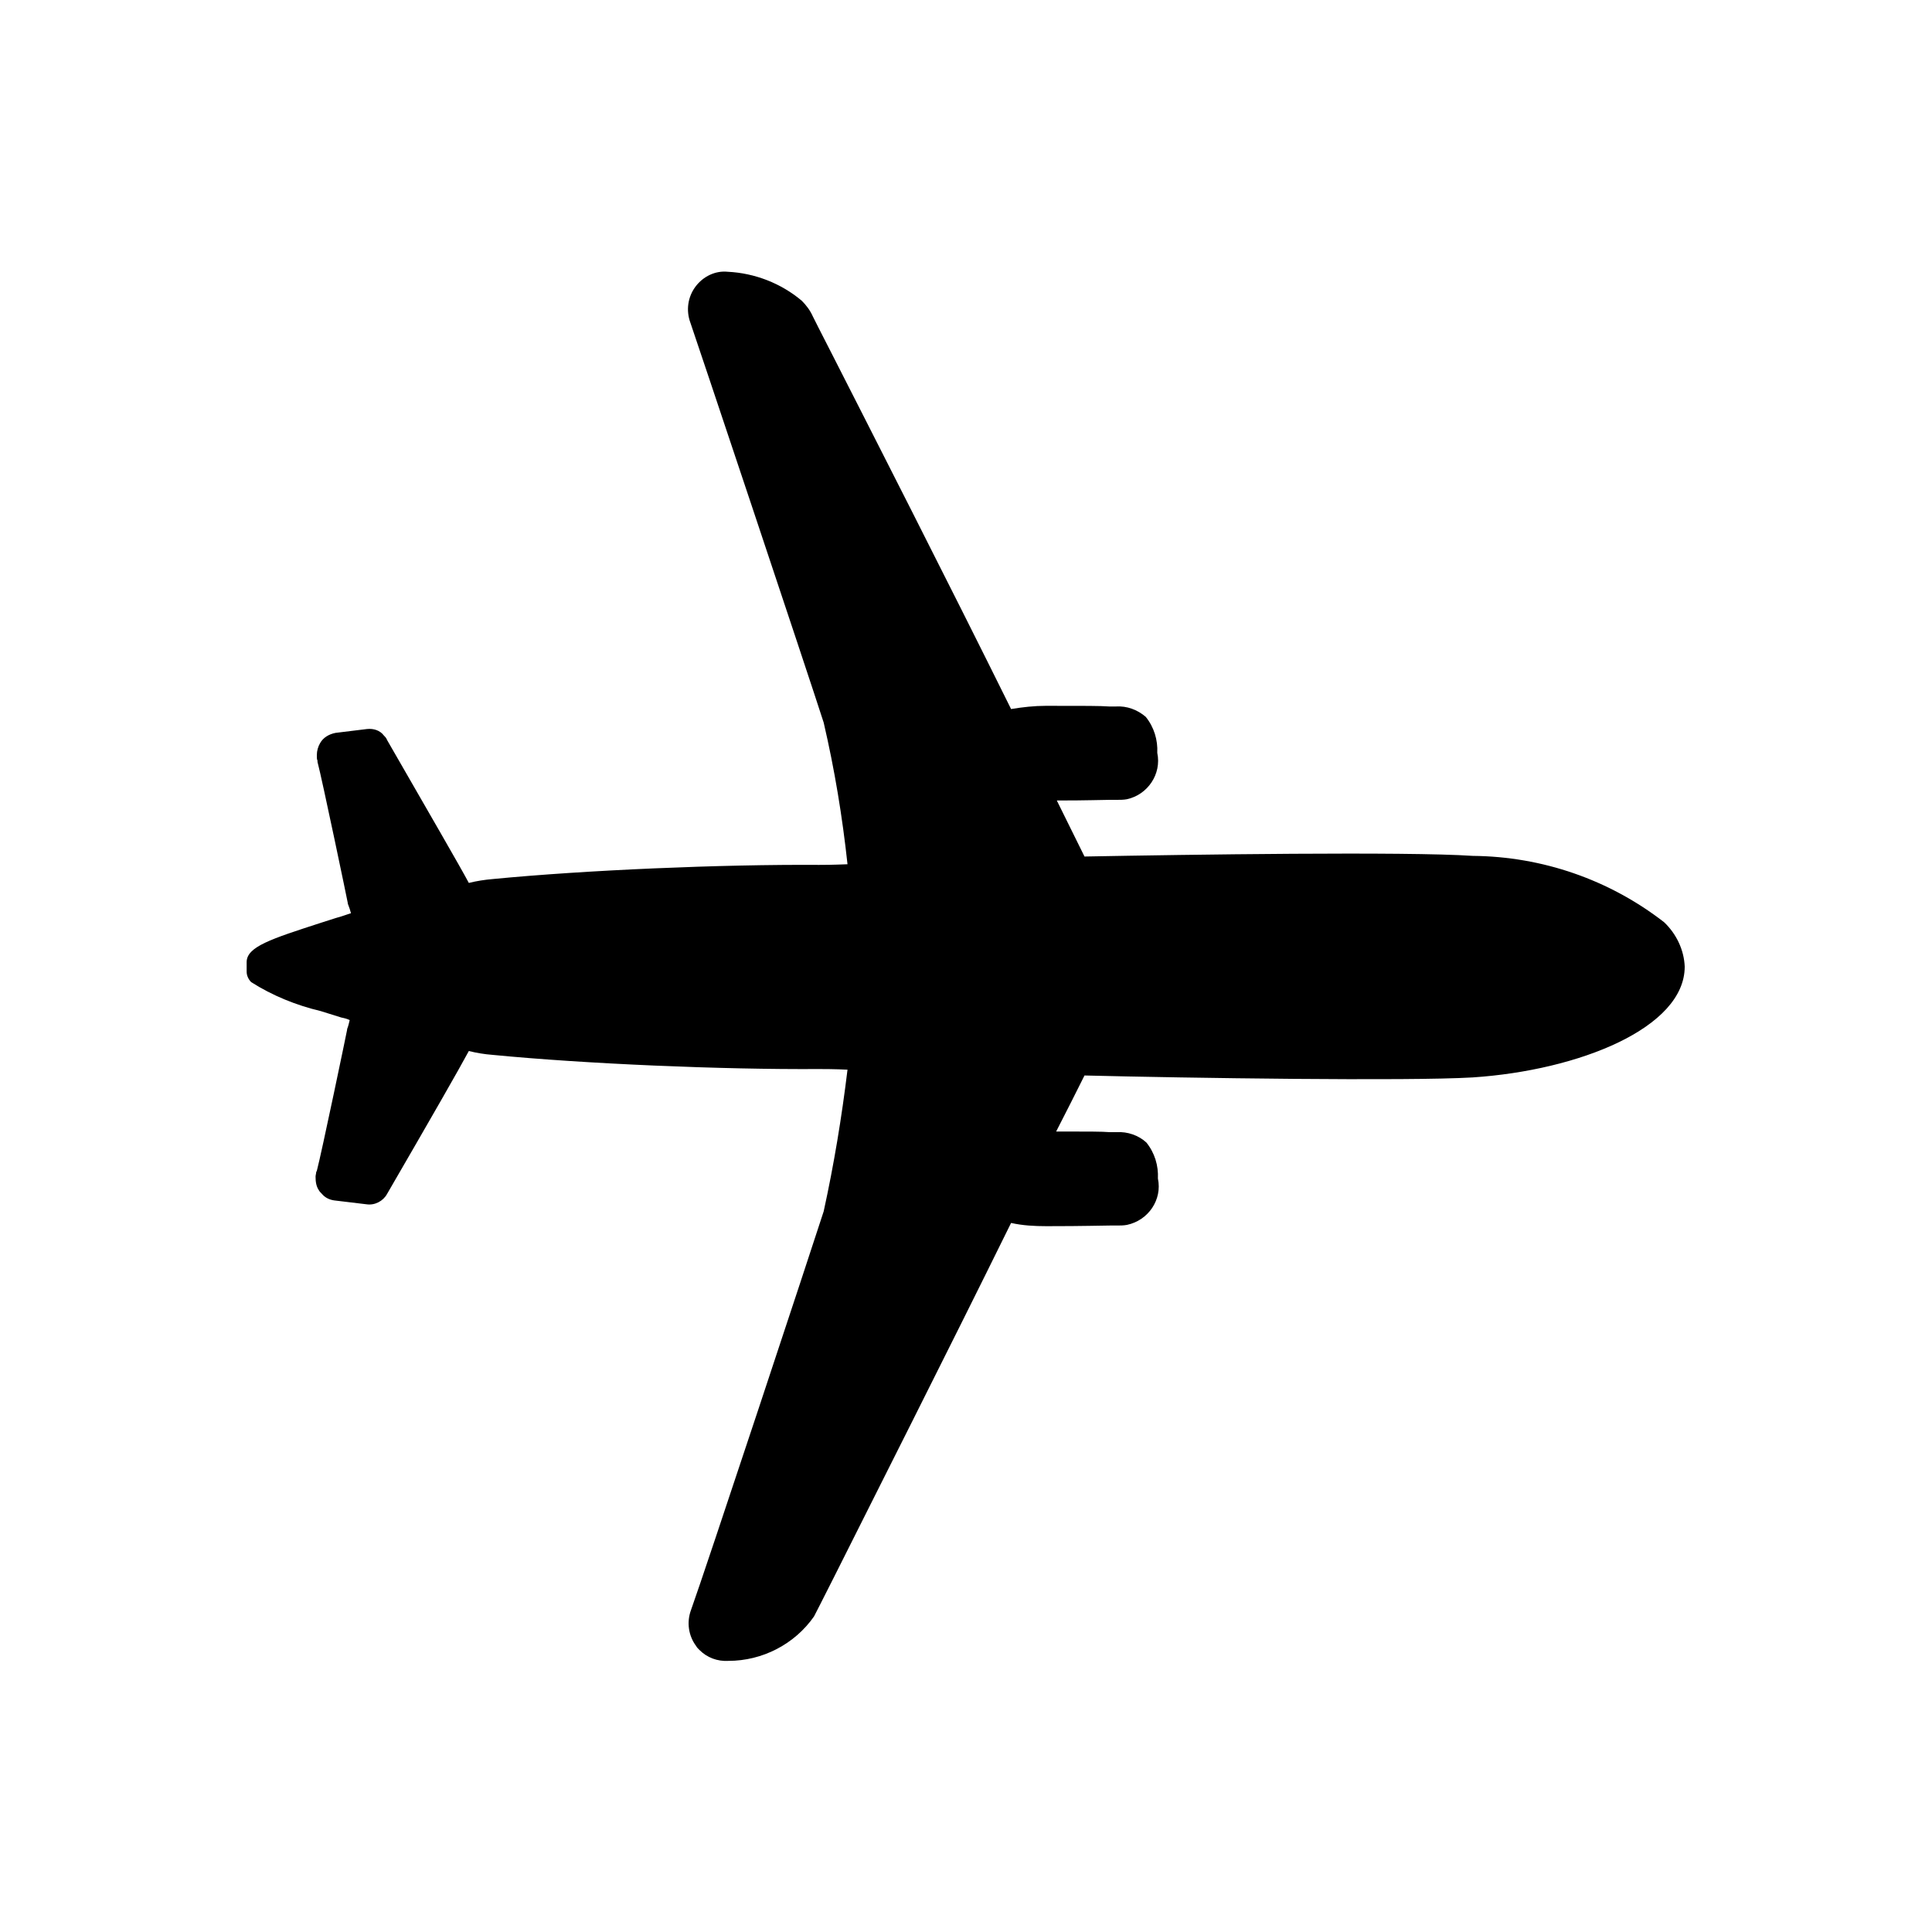
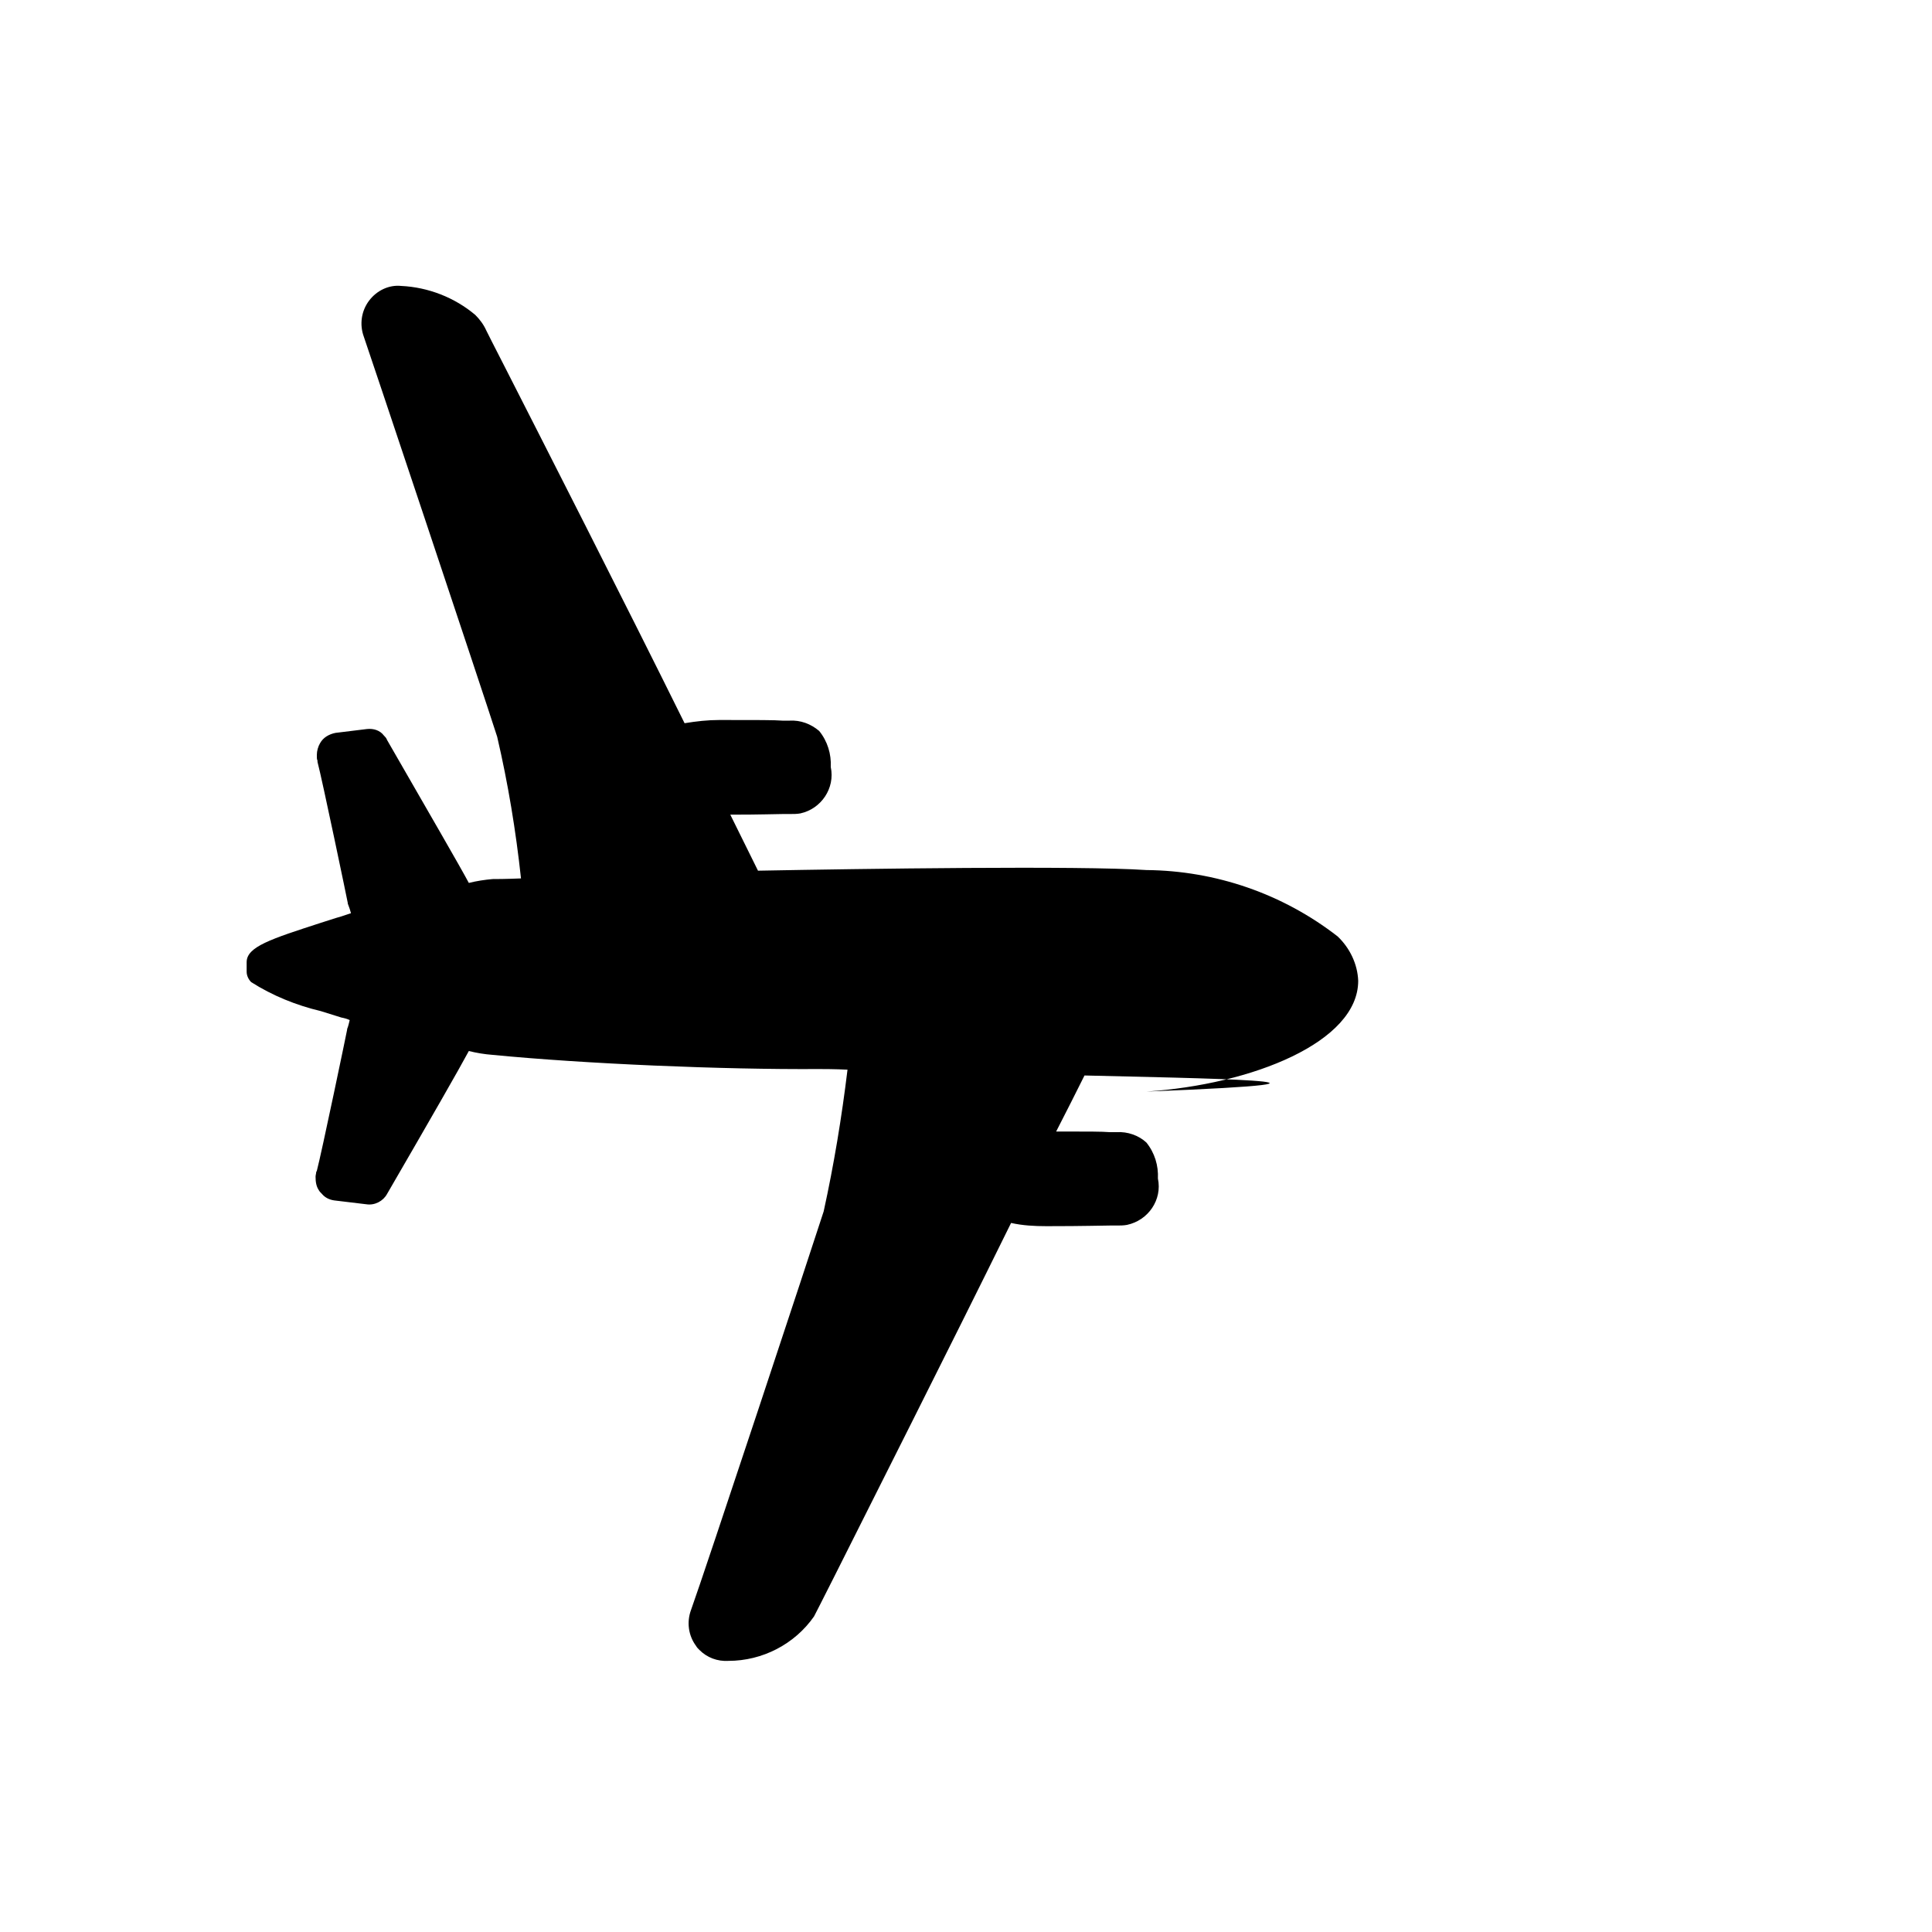
<svg xmlns="http://www.w3.org/2000/svg" version="1.1" id="Layer_1" x="0px" y="0px" viewBox="0 0 300 300" style="enable-background:new 0 0 300 300;" xml:space="preserve">
  <style type="text/css">
	.st0{enable-background:new    ;}
</style>
-   <path class="st0" d="M168.4,167c-1.3,2.6-2.8,5.6-4.4,8.7c5,0,7.1,0,8.3,0.1c0.5,0,0.8,0,1.1,0c1.7-0.1,3.4,0.5,4.6,1.6  c1.3,1.6,1.9,3.6,1.8,5.6c0.7,3.3-1.5,6.5-4.8,7.2c-0.5,0.1-1.1,0.1-1.6,0.1c-0.3,0-0.6,0-1.1,0c-1.3,0-3.7,0.1-9.8,0.1  c-1.9,0-3.7-0.1-5.5-0.5c-10,20.3-21.8,43.6-27.4,54.8c-1.8,3.6-3,5.9-3.2,6.3c-3,4.3-8,6.9-13.3,6.9c-1.7,0.1-3.3-0.5-4.5-1.7  c-0.2-0.2-0.4-0.4-0.5-0.6c-1.2-1.6-1.5-3.7-0.8-5.6V250c2.1-5.8,18.8-56.3,20.6-61.9c1.6-7.3,2.8-14.6,3.7-22  c-1.9-0.1-3.8-0.1-4.4-0.1c-15,0.1-36.3-0.8-50.7-2.2c-1.3-0.1-2.5-0.3-3.7-0.6c-1.5,2.8-5.8,10.3-12.7,22.2  c-0.6,1.1-1.9,1.8-3.2,1.6l-5-0.6c-0.7-0.1-1.4-0.4-1.9-1c-0.2-0.2-0.4-0.4-0.5-0.6c-0.4-0.6-0.5-1.3-0.5-2.1c0-0.2,0.1-0.5,0.1-0.7  l0.1-0.2c0.7-2.6,4.7-21.8,4.7-21.9l0-0.1c0.2-0.5,0.3-1,0.4-1.4c-0.4-0.2-0.8-0.3-1.3-0.4L53,158l-3.2-1c-3.8-0.9-7.5-2.4-10.8-4.5  c-0.4-0.4-0.7-1-0.7-1.6v-1.5c0-2.4,3.8-3.6,11.5-6.1c1-0.3,2.1-0.7,3.2-1l1.5-0.5c-0.1-0.4-0.3-1-0.5-1.5v-0.1  c0-0.1-4-19.3-4.7-21.9c0-0.1,0-0.1,0-0.2c-0.1-0.2-0.1-0.4-0.1-0.6c0-0.2,0-0.2,0-0.3c0-0.6,0.2-1.3,0.5-1.8  c0.5-0.9,1.4-1.4,2.4-1.6l4.9-0.6c1-0.1,2,0.2,2.6,1c0.2,0.2,0.4,0.4,0.5,0.7c6.9,12,11.2,19.4,12.7,22.2c1.2-0.3,2.5-0.5,3.7-0.6  c14.4-1.4,35.7-2.3,50.7-2.2c0.6,0,1.9,0,4.4-0.1c-0.8-7.4-2-14.7-3.7-22c-2.2-6.9-20.6-61.9-20.7-62.1c-0.7-1.9-0.4-4,0.8-5.6  c1.2-1.6,3.1-2.5,5-2.3c4.2,0.2,8.3,1.8,11.5,4.5c0.7,0.7,1.3,1.5,1.7,2.4c0.2,0.4,1.3,2.6,3,5.9c5.5,10.8,18.3,35.9,27.8,55.1  c1.8-0.3,3.6-0.5,5.4-0.5c6.1,0,8.5,0,9.8,0.1c0.5,0,0.8,0,1.1,0c1.7-0.1,3.3,0.5,4.6,1.6c1.3,1.6,1.9,3.6,1.8,5.6  c0.7,3.3-1.5,6.5-4.7,7.2c-0.5,0.1-1.1,0.1-1.6,0.1h-1.1c-1.2,0-3.2,0.1-8.2,0.1l4.3,8.7c16-0.3,50-0.8,60.3-0.1  c10.8,0.1,21.2,3.7,29.7,10.3c1.9,1.8,3.1,4.3,3.2,6.9c0,9.5-16.4,16.1-32.9,17.2C218.6,167.9,184.5,167.4,168.4,167z" />
+   <path class="st0" d="M168.4,167c-1.3,2.6-2.8,5.6-4.4,8.7c5,0,7.1,0,8.3,0.1c0.5,0,0.8,0,1.1,0c1.7-0.1,3.4,0.5,4.6,1.6  c1.3,1.6,1.9,3.6,1.8,5.6c0.7,3.3-1.5,6.5-4.8,7.2c-0.5,0.1-1.1,0.1-1.6,0.1c-0.3,0-0.6,0-1.1,0c-1.3,0-3.7,0.1-9.8,0.1  c-1.9,0-3.7-0.1-5.5-0.5c-10,20.3-21.8,43.6-27.4,54.8c-1.8,3.6-3,5.9-3.2,6.3c-3,4.3-8,6.9-13.3,6.9c-1.7,0.1-3.3-0.5-4.5-1.7  c-0.2-0.2-0.4-0.4-0.5-0.6c-1.2-1.6-1.5-3.7-0.8-5.6V250c2.1-5.8,18.8-56.3,20.6-61.9c1.6-7.3,2.8-14.6,3.7-22  c-1.9-0.1-3.8-0.1-4.4-0.1c-15,0.1-36.3-0.8-50.7-2.2c-1.3-0.1-2.5-0.3-3.7-0.6c-1.5,2.8-5.8,10.3-12.7,22.2  c-0.6,1.1-1.9,1.8-3.2,1.6l-5-0.6c-0.7-0.1-1.4-0.4-1.9-1c-0.2-0.2-0.4-0.4-0.5-0.6c-0.4-0.6-0.5-1.3-0.5-2.1c0-0.2,0.1-0.5,0.1-0.7  l0.1-0.2c0.7-2.6,4.7-21.8,4.7-21.9l0-0.1c0.2-0.5,0.3-1,0.4-1.4c-0.4-0.2-0.8-0.3-1.3-0.4L53,158l-3.2-1c-3.8-0.9-7.5-2.4-10.8-4.5  c-0.4-0.4-0.7-1-0.7-1.6v-1.5c0-2.4,3.8-3.6,11.5-6.1c1-0.3,2.1-0.7,3.2-1l1.5-0.5c-0.1-0.4-0.3-1-0.5-1.5v-0.1  c0-0.1-4-19.3-4.7-21.9c0-0.1,0-0.1,0-0.2c-0.1-0.2-0.1-0.4-0.1-0.6c0-0.2,0-0.2,0-0.3c0-0.6,0.2-1.3,0.5-1.8  c0.5-0.9,1.4-1.4,2.4-1.6l4.9-0.6c1-0.1,2,0.2,2.6,1c0.2,0.2,0.4,0.4,0.5,0.7c6.9,12,11.2,19.4,12.7,22.2c1.2-0.3,2.5-0.5,3.7-0.6  c0.6,0,1.9,0,4.4-0.1c-0.8-7.4-2-14.7-3.7-22c-2.2-6.9-20.6-61.9-20.7-62.1c-0.7-1.9-0.4-4,0.8-5.6  c1.2-1.6,3.1-2.5,5-2.3c4.2,0.2,8.3,1.8,11.5,4.5c0.7,0.7,1.3,1.5,1.7,2.4c0.2,0.4,1.3,2.6,3,5.9c5.5,10.8,18.3,35.9,27.8,55.1  c1.8-0.3,3.6-0.5,5.4-0.5c6.1,0,8.5,0,9.8,0.1c0.5,0,0.8,0,1.1,0c1.7-0.1,3.3,0.5,4.6,1.6c1.3,1.6,1.9,3.6,1.8,5.6  c0.7,3.3-1.5,6.5-4.7,7.2c-0.5,0.1-1.1,0.1-1.6,0.1h-1.1c-1.2,0-3.2,0.1-8.2,0.1l4.3,8.7c16-0.3,50-0.8,60.3-0.1  c10.8,0.1,21.2,3.7,29.7,10.3c1.9,1.8,3.1,4.3,3.2,6.9c0,9.5-16.4,16.1-32.9,17.2C218.6,167.9,184.5,167.4,168.4,167z" />
</svg>